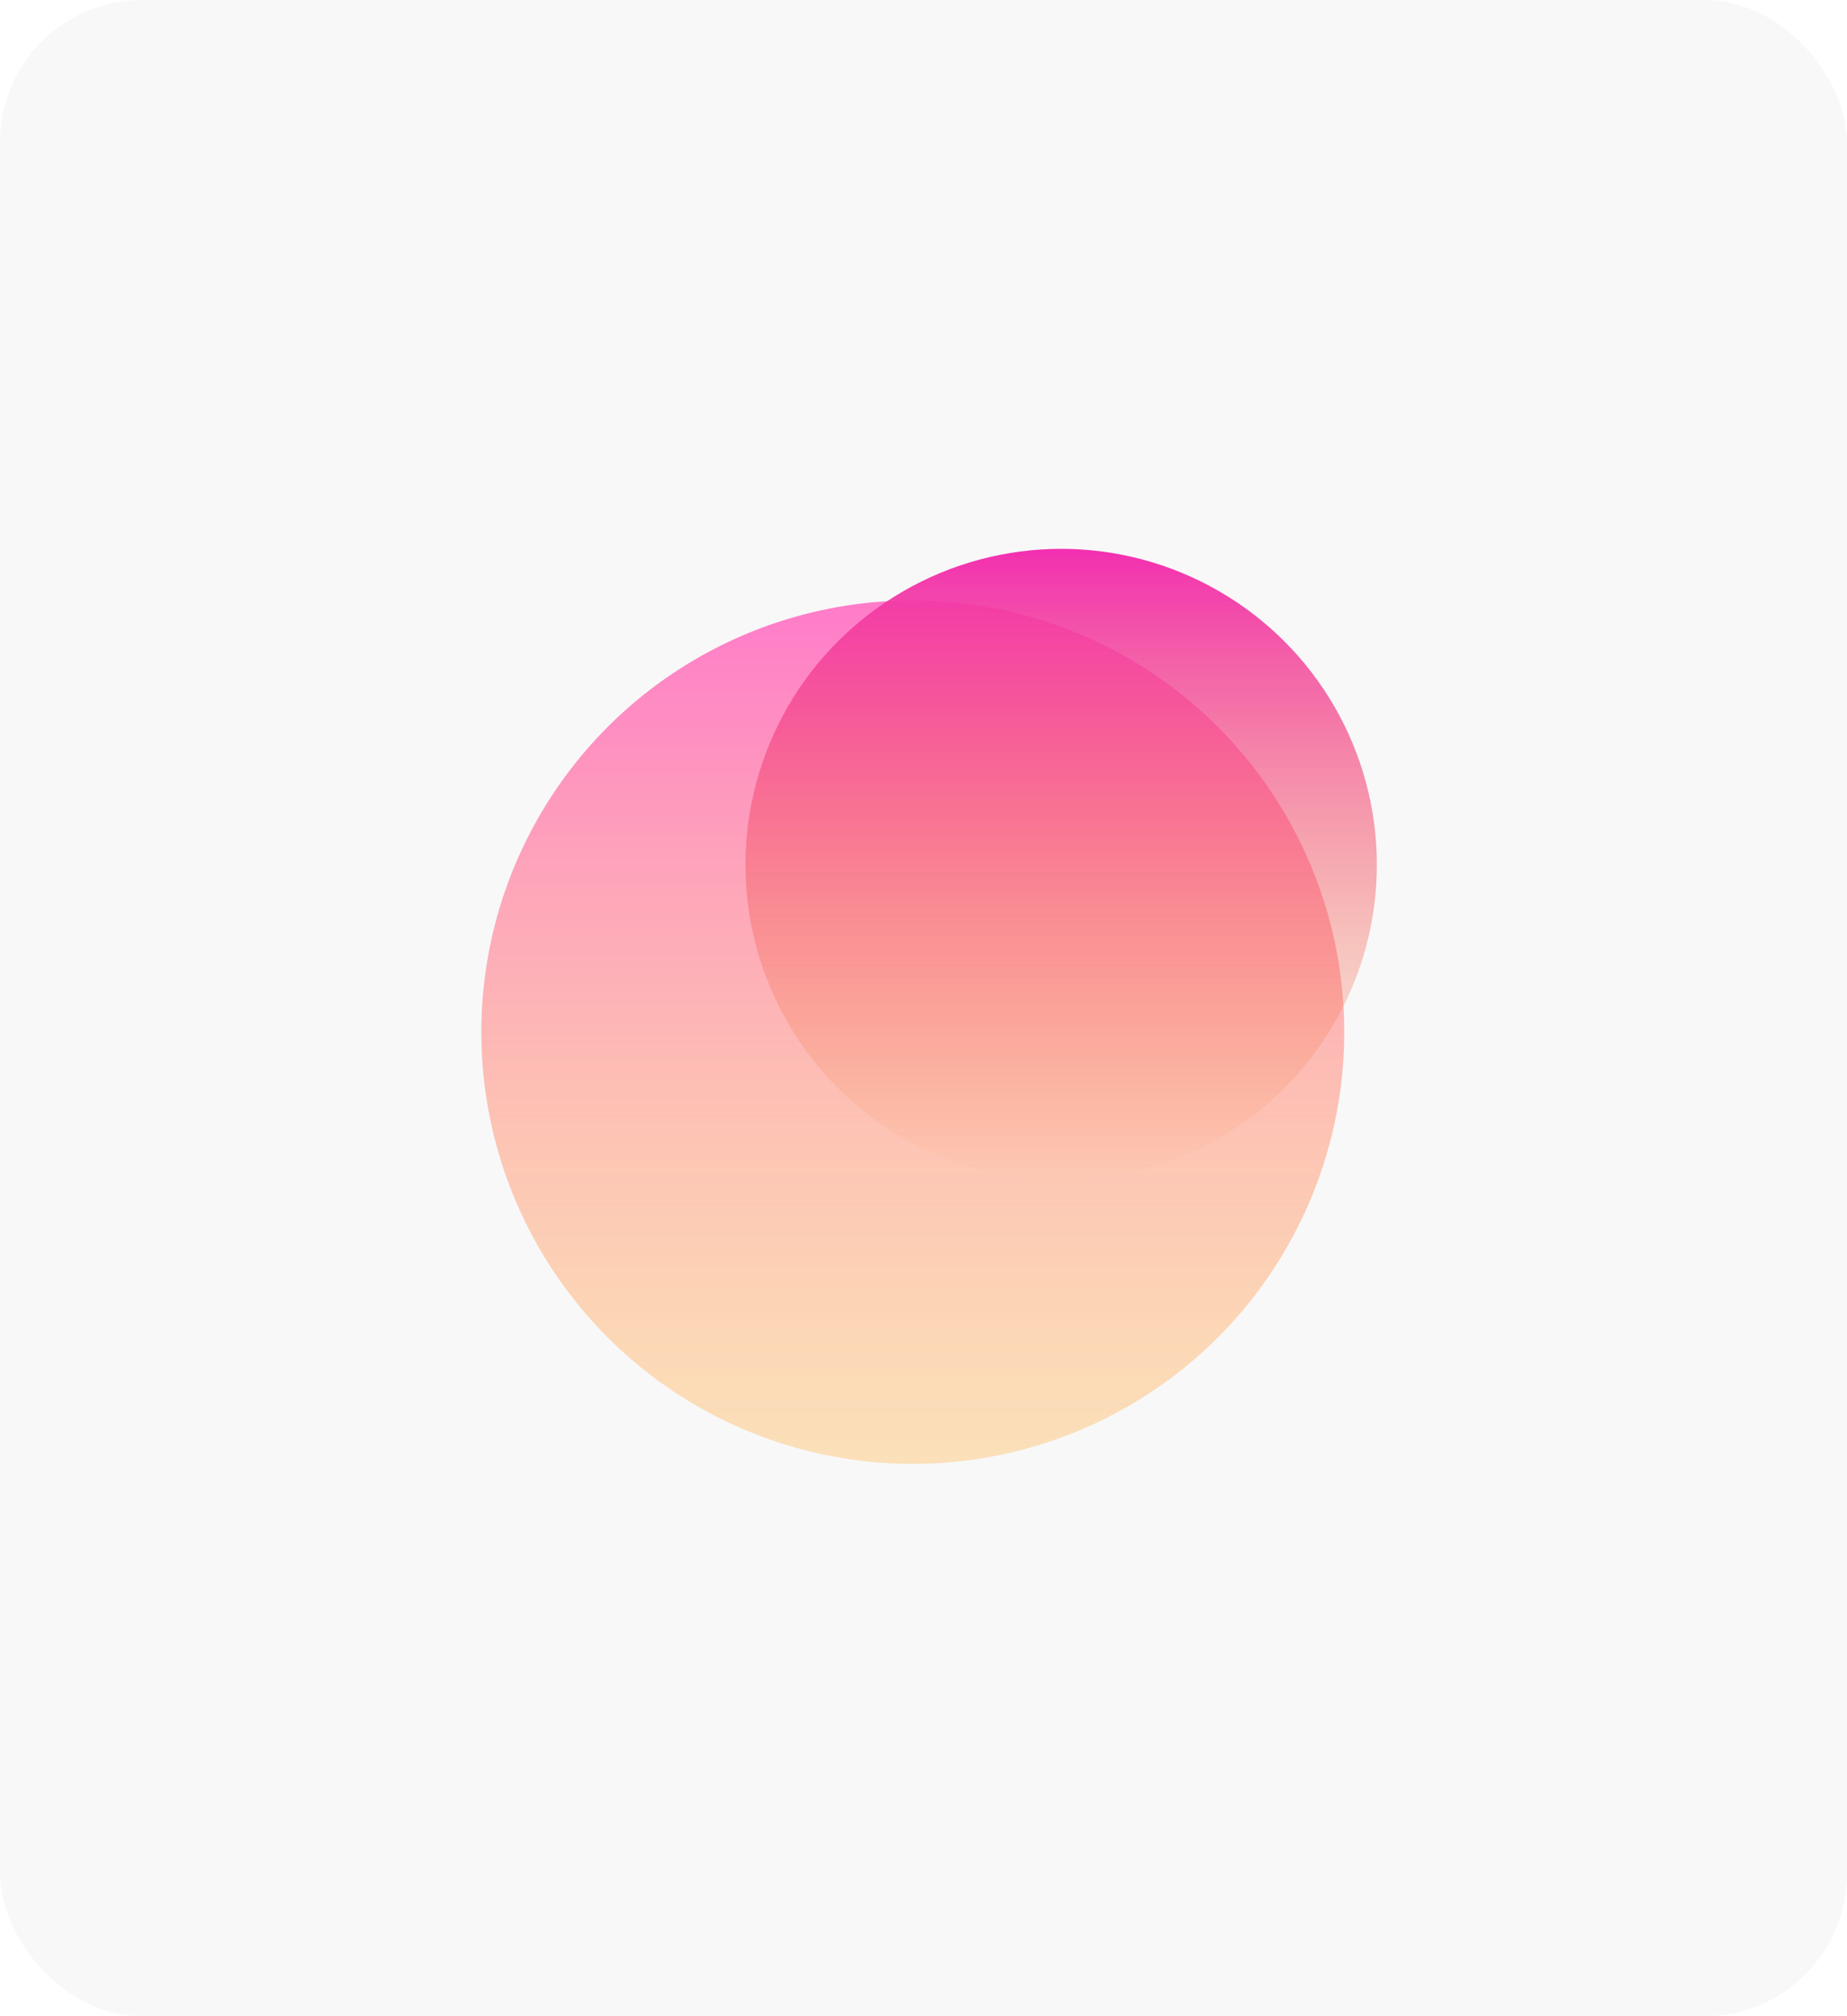
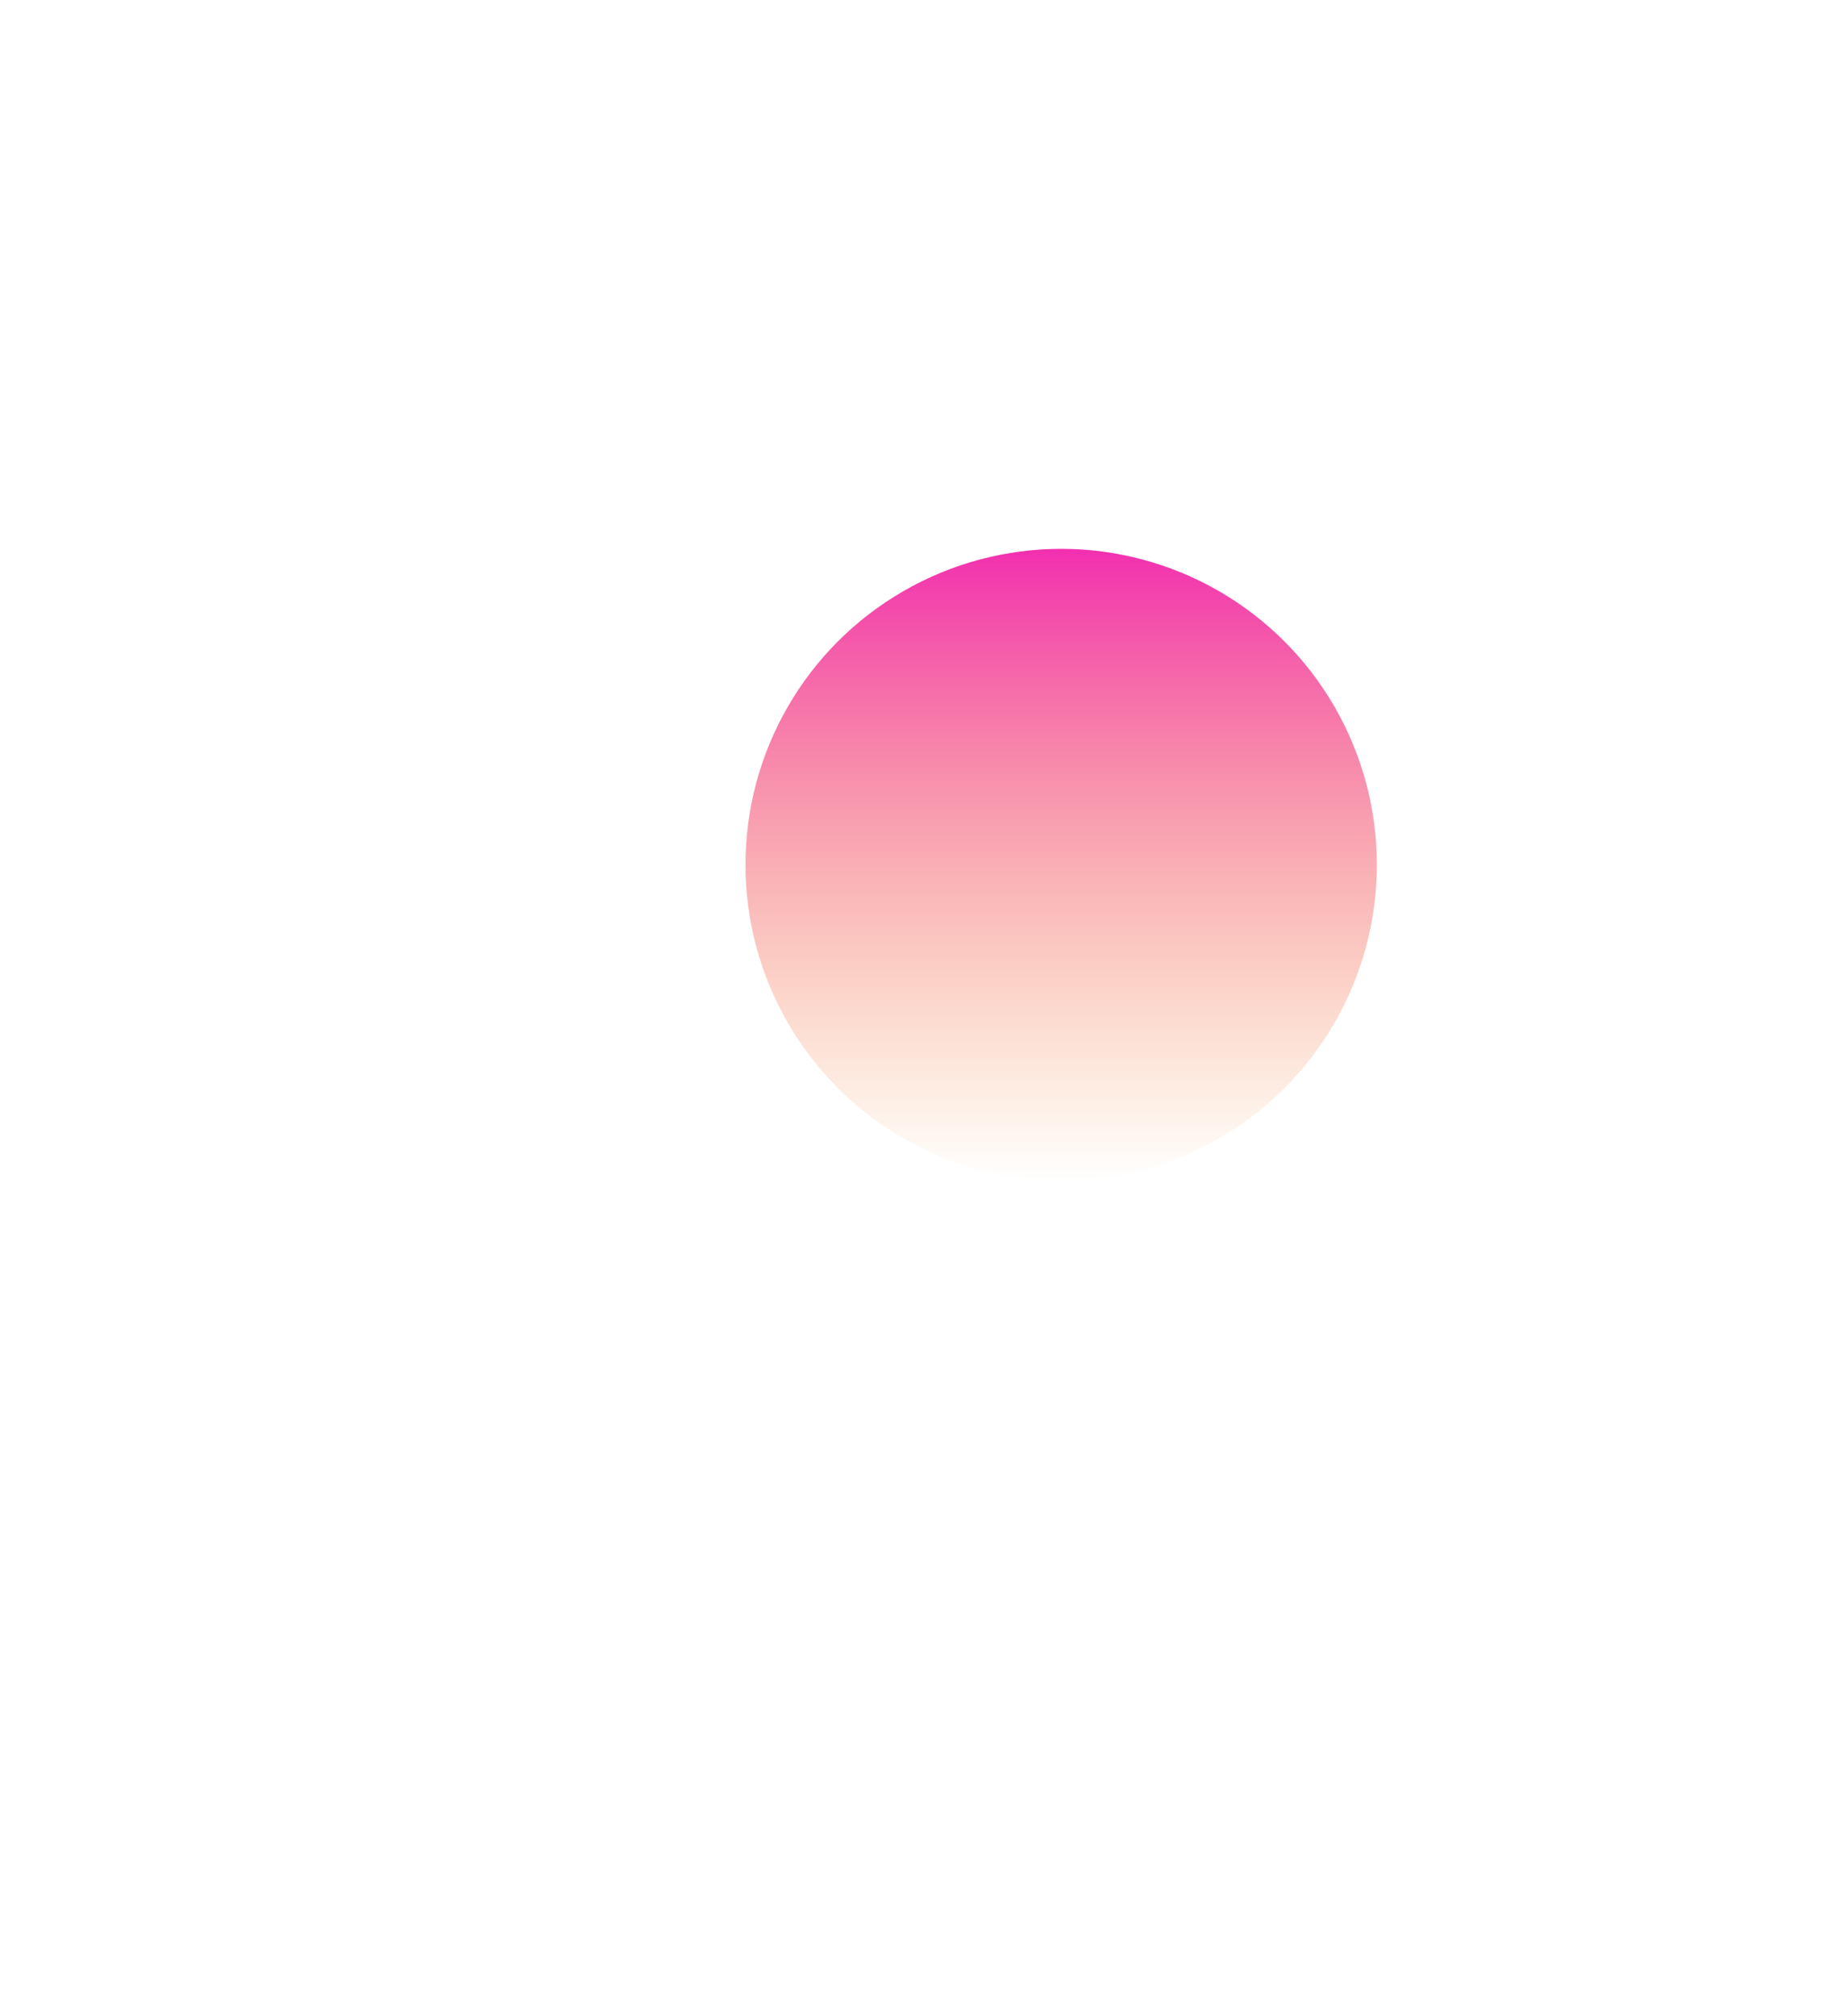
<svg xmlns="http://www.w3.org/2000/svg" width="165" height="180" viewBox="0 0 165 180" fill="none">
-   <rect width="165" height="180" rx="12.707" fill="#F8F8F9" />
  <g filter="url(#filter0_f_1514_15337)">
-     <circle cx="81.543" cy="92.15" r="38.543" fill="url(#paint0_linear_1514_15337)" />
-   </g>
+     </g>
  <g filter="url(#filter1_f_1514_15337)">
    <circle cx="94.798" cy="77.202" r="28.202" fill="url(#paint1_linear_1514_15337)" />
  </g>
  <defs>
    <filter id="filter0_f_1514_15337" x="24.199" y="34.806" width="114.689" height="114.689" filterUnits="userSpaceOnUse" color-interpolation-filters="sRGB">
      <feFlood flood-opacity="0" result="BackgroundImageFix" />
      <feBlend mode="normal" in="SourceGraphic" in2="BackgroundImageFix" result="shape" />
      <feGaussianBlur stdDeviation="9.401" result="effect1_foregroundBlur_1514_15337" />
    </filter>
    <filter id="filter1_f_1514_15337" x="57.195" y="39.599" width="75.206" height="75.206" filterUnits="userSpaceOnUse" color-interpolation-filters="sRGB">
      <feFlood flood-opacity="0" result="BackgroundImageFix" />
      <feBlend mode="normal" in="SourceGraphic" in2="BackgroundImageFix" result="shape" />
      <feGaussianBlur stdDeviation="4.7" result="effect1_foregroundBlur_1514_15337" />
    </filter>
    <linearGradient id="paint0_linear_1514_15337" x1="81.543" y1="53.607" x2="81.543" y2="130.693" gradientUnits="userSpaceOnUse">
      <stop stop-color="#FF7BCA" />
      <stop offset="1" stop-color="#FFC56F" stop-opacity="0.46" />
    </linearGradient>
    <linearGradient id="paint1_linear_1514_15337" x1="94.798" y1="49" x2="94.798" y2="105.404" gradientUnits="userSpaceOnUse">
      <stop stop-color="#F22FB0" />
      <stop offset="1" stop-color="#F58A25" stop-opacity="0" />
      <stop offset="1" stop-color="#7061A3" />
    </linearGradient>
  </defs>
</svg>